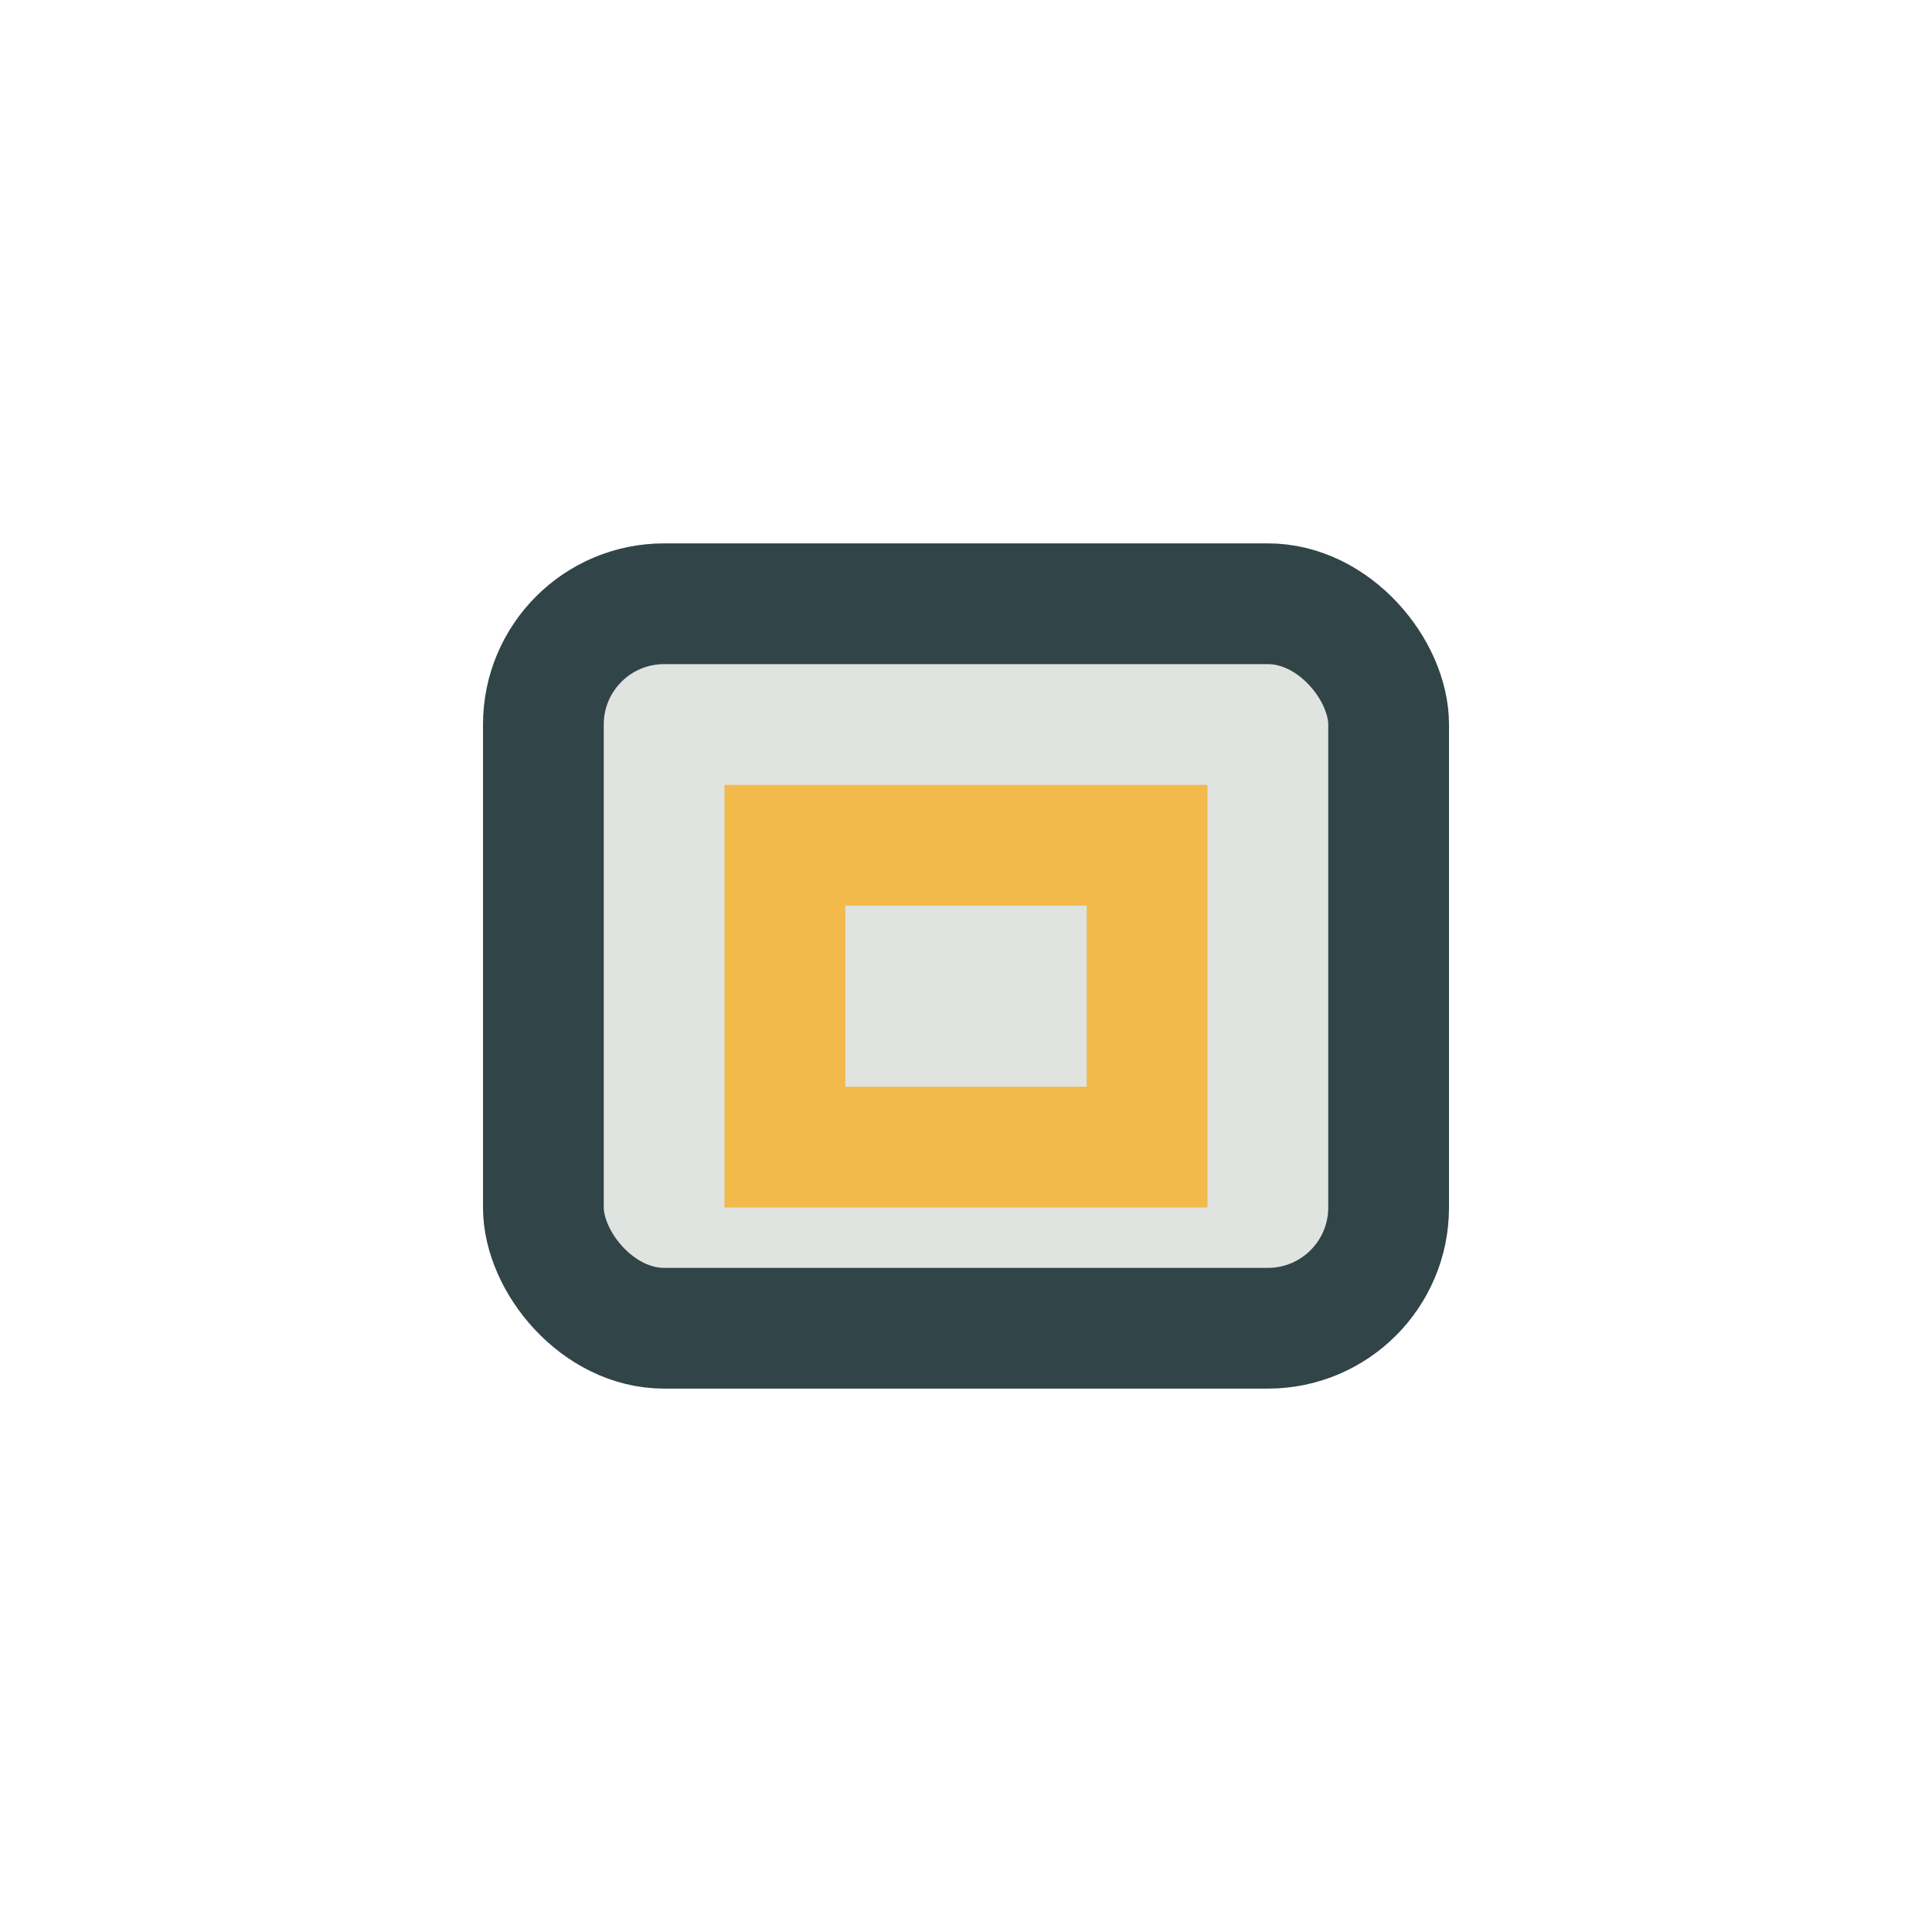
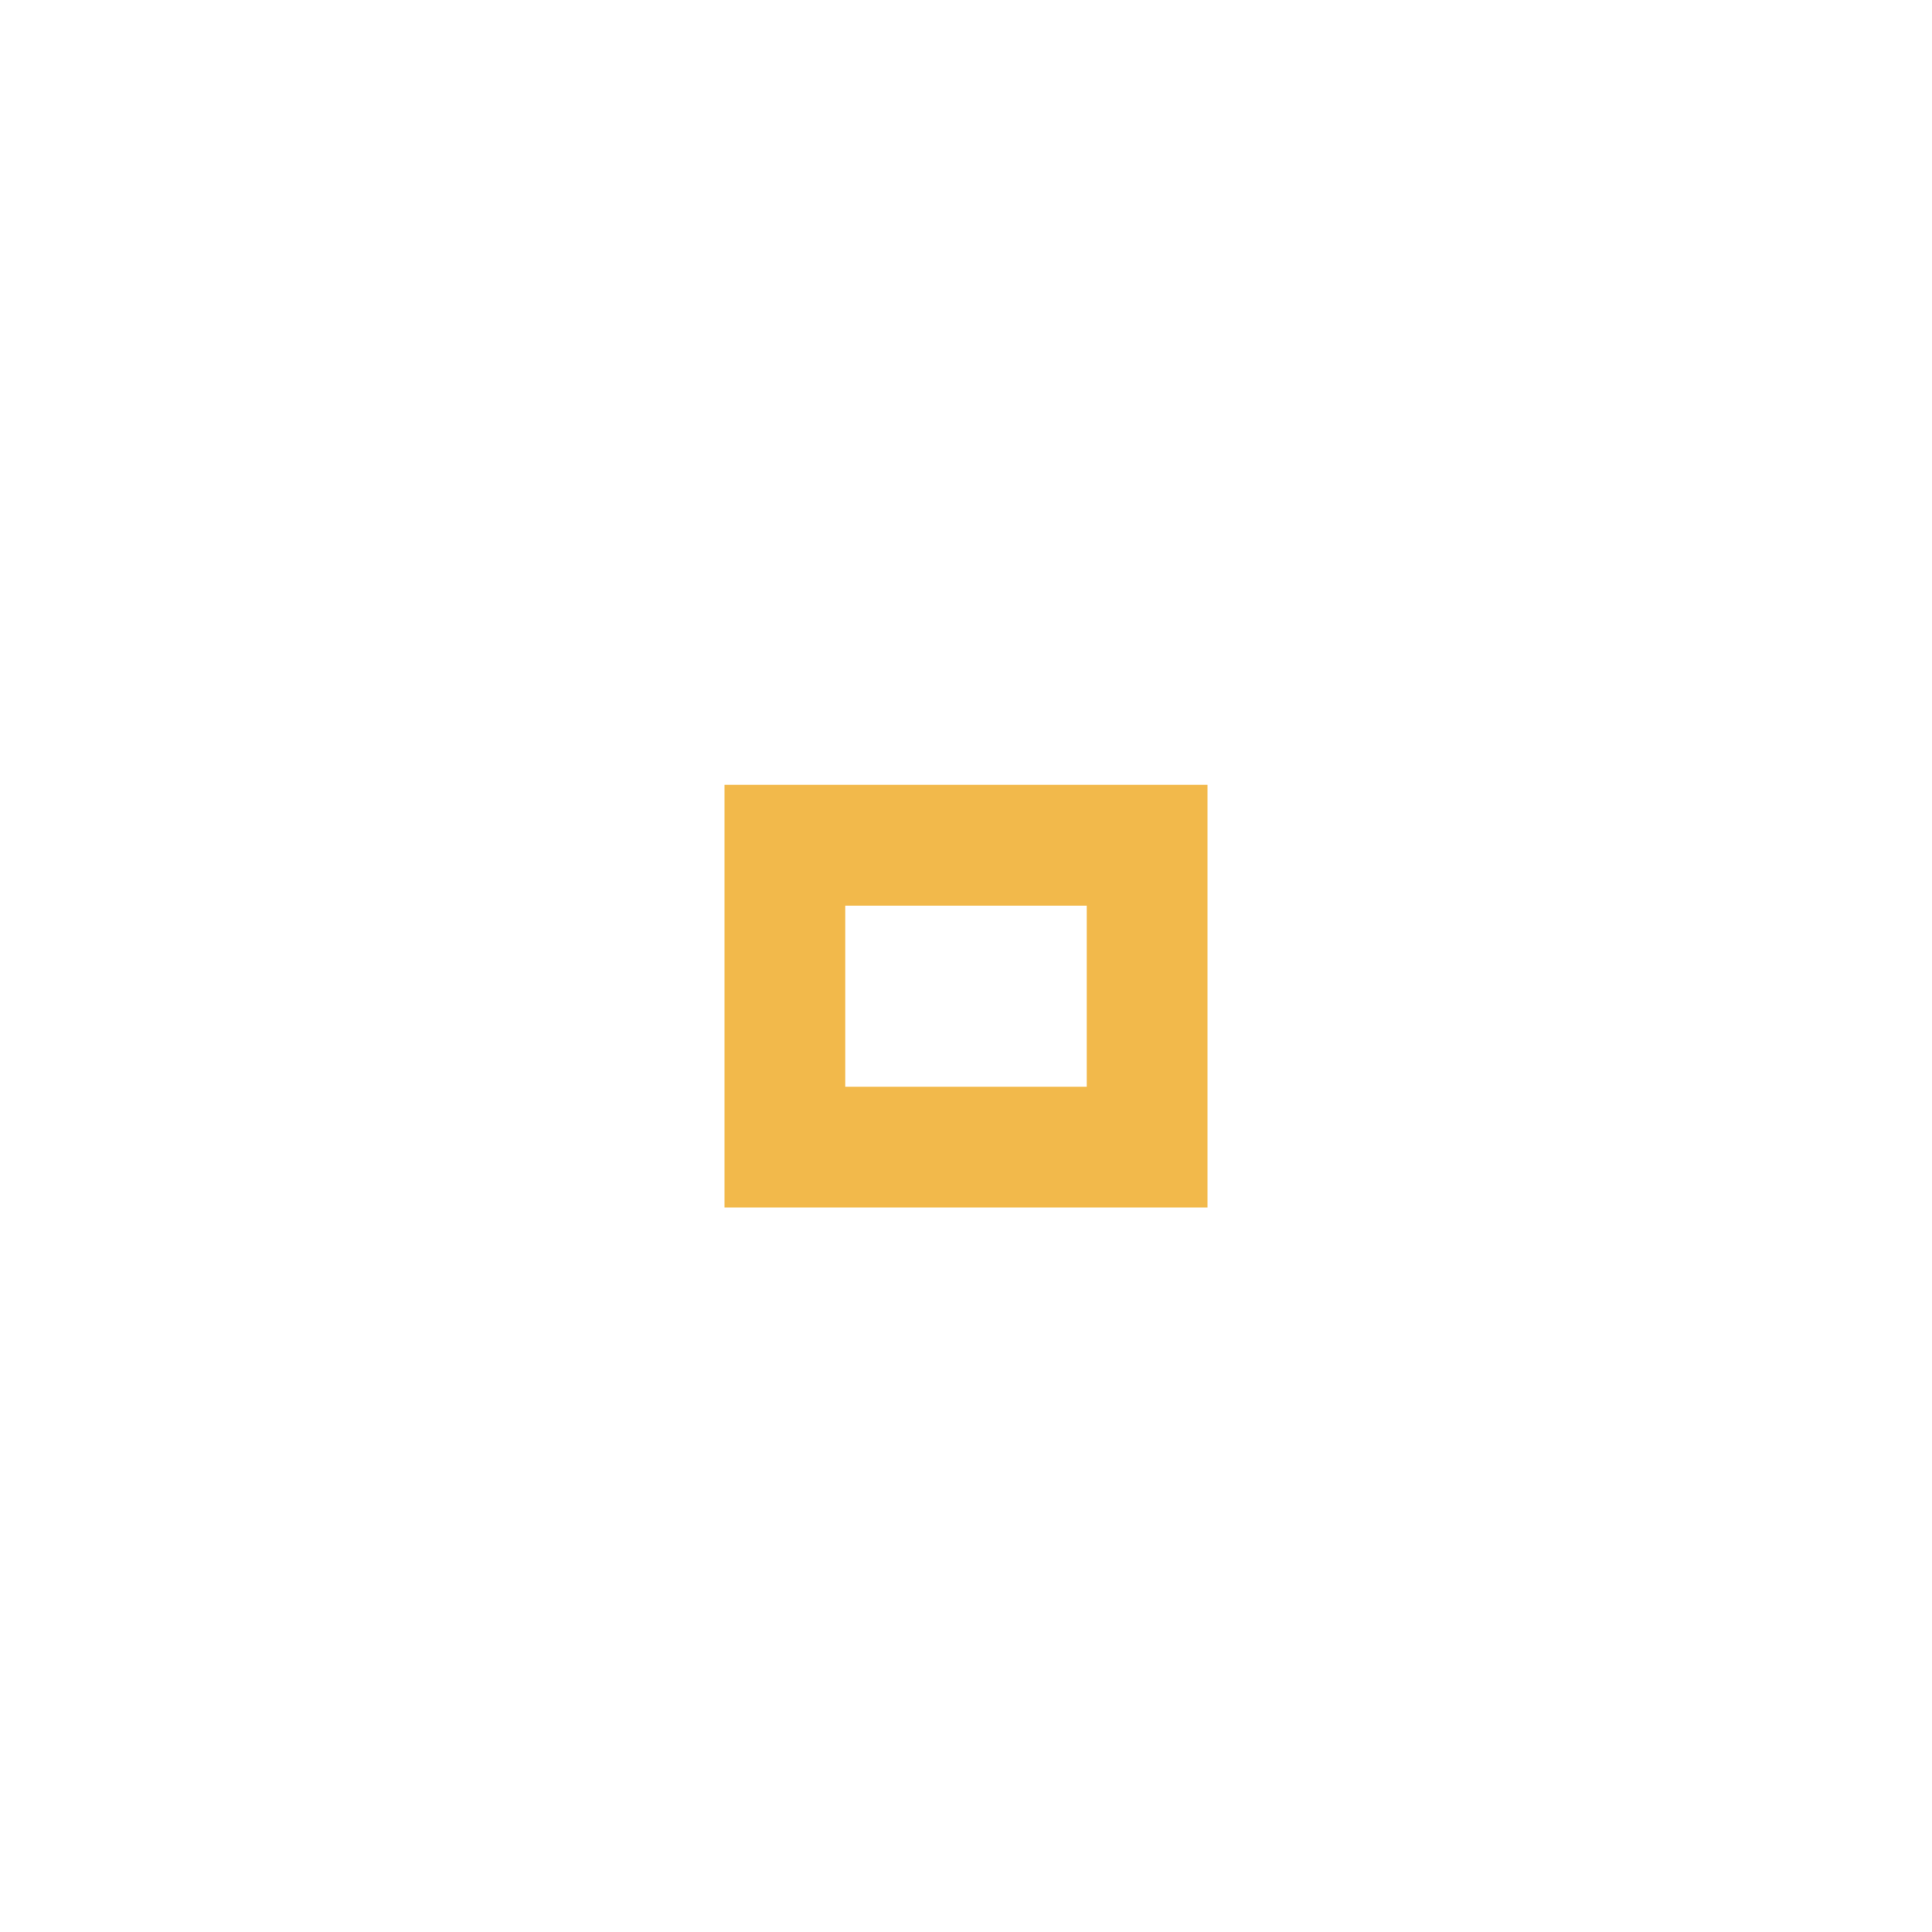
<svg xmlns="http://www.w3.org/2000/svg" width="32" height="32" viewBox="0 0 32 32">
-   <rect x="9" y="10" width="14" height="12" rx="2" fill="#E0E4E1" stroke="#314447" stroke-width="2" />
  <rect x="13" y="14" width="6" height="5" fill="none" stroke="#F2B94B" stroke-width="2" />
</svg>